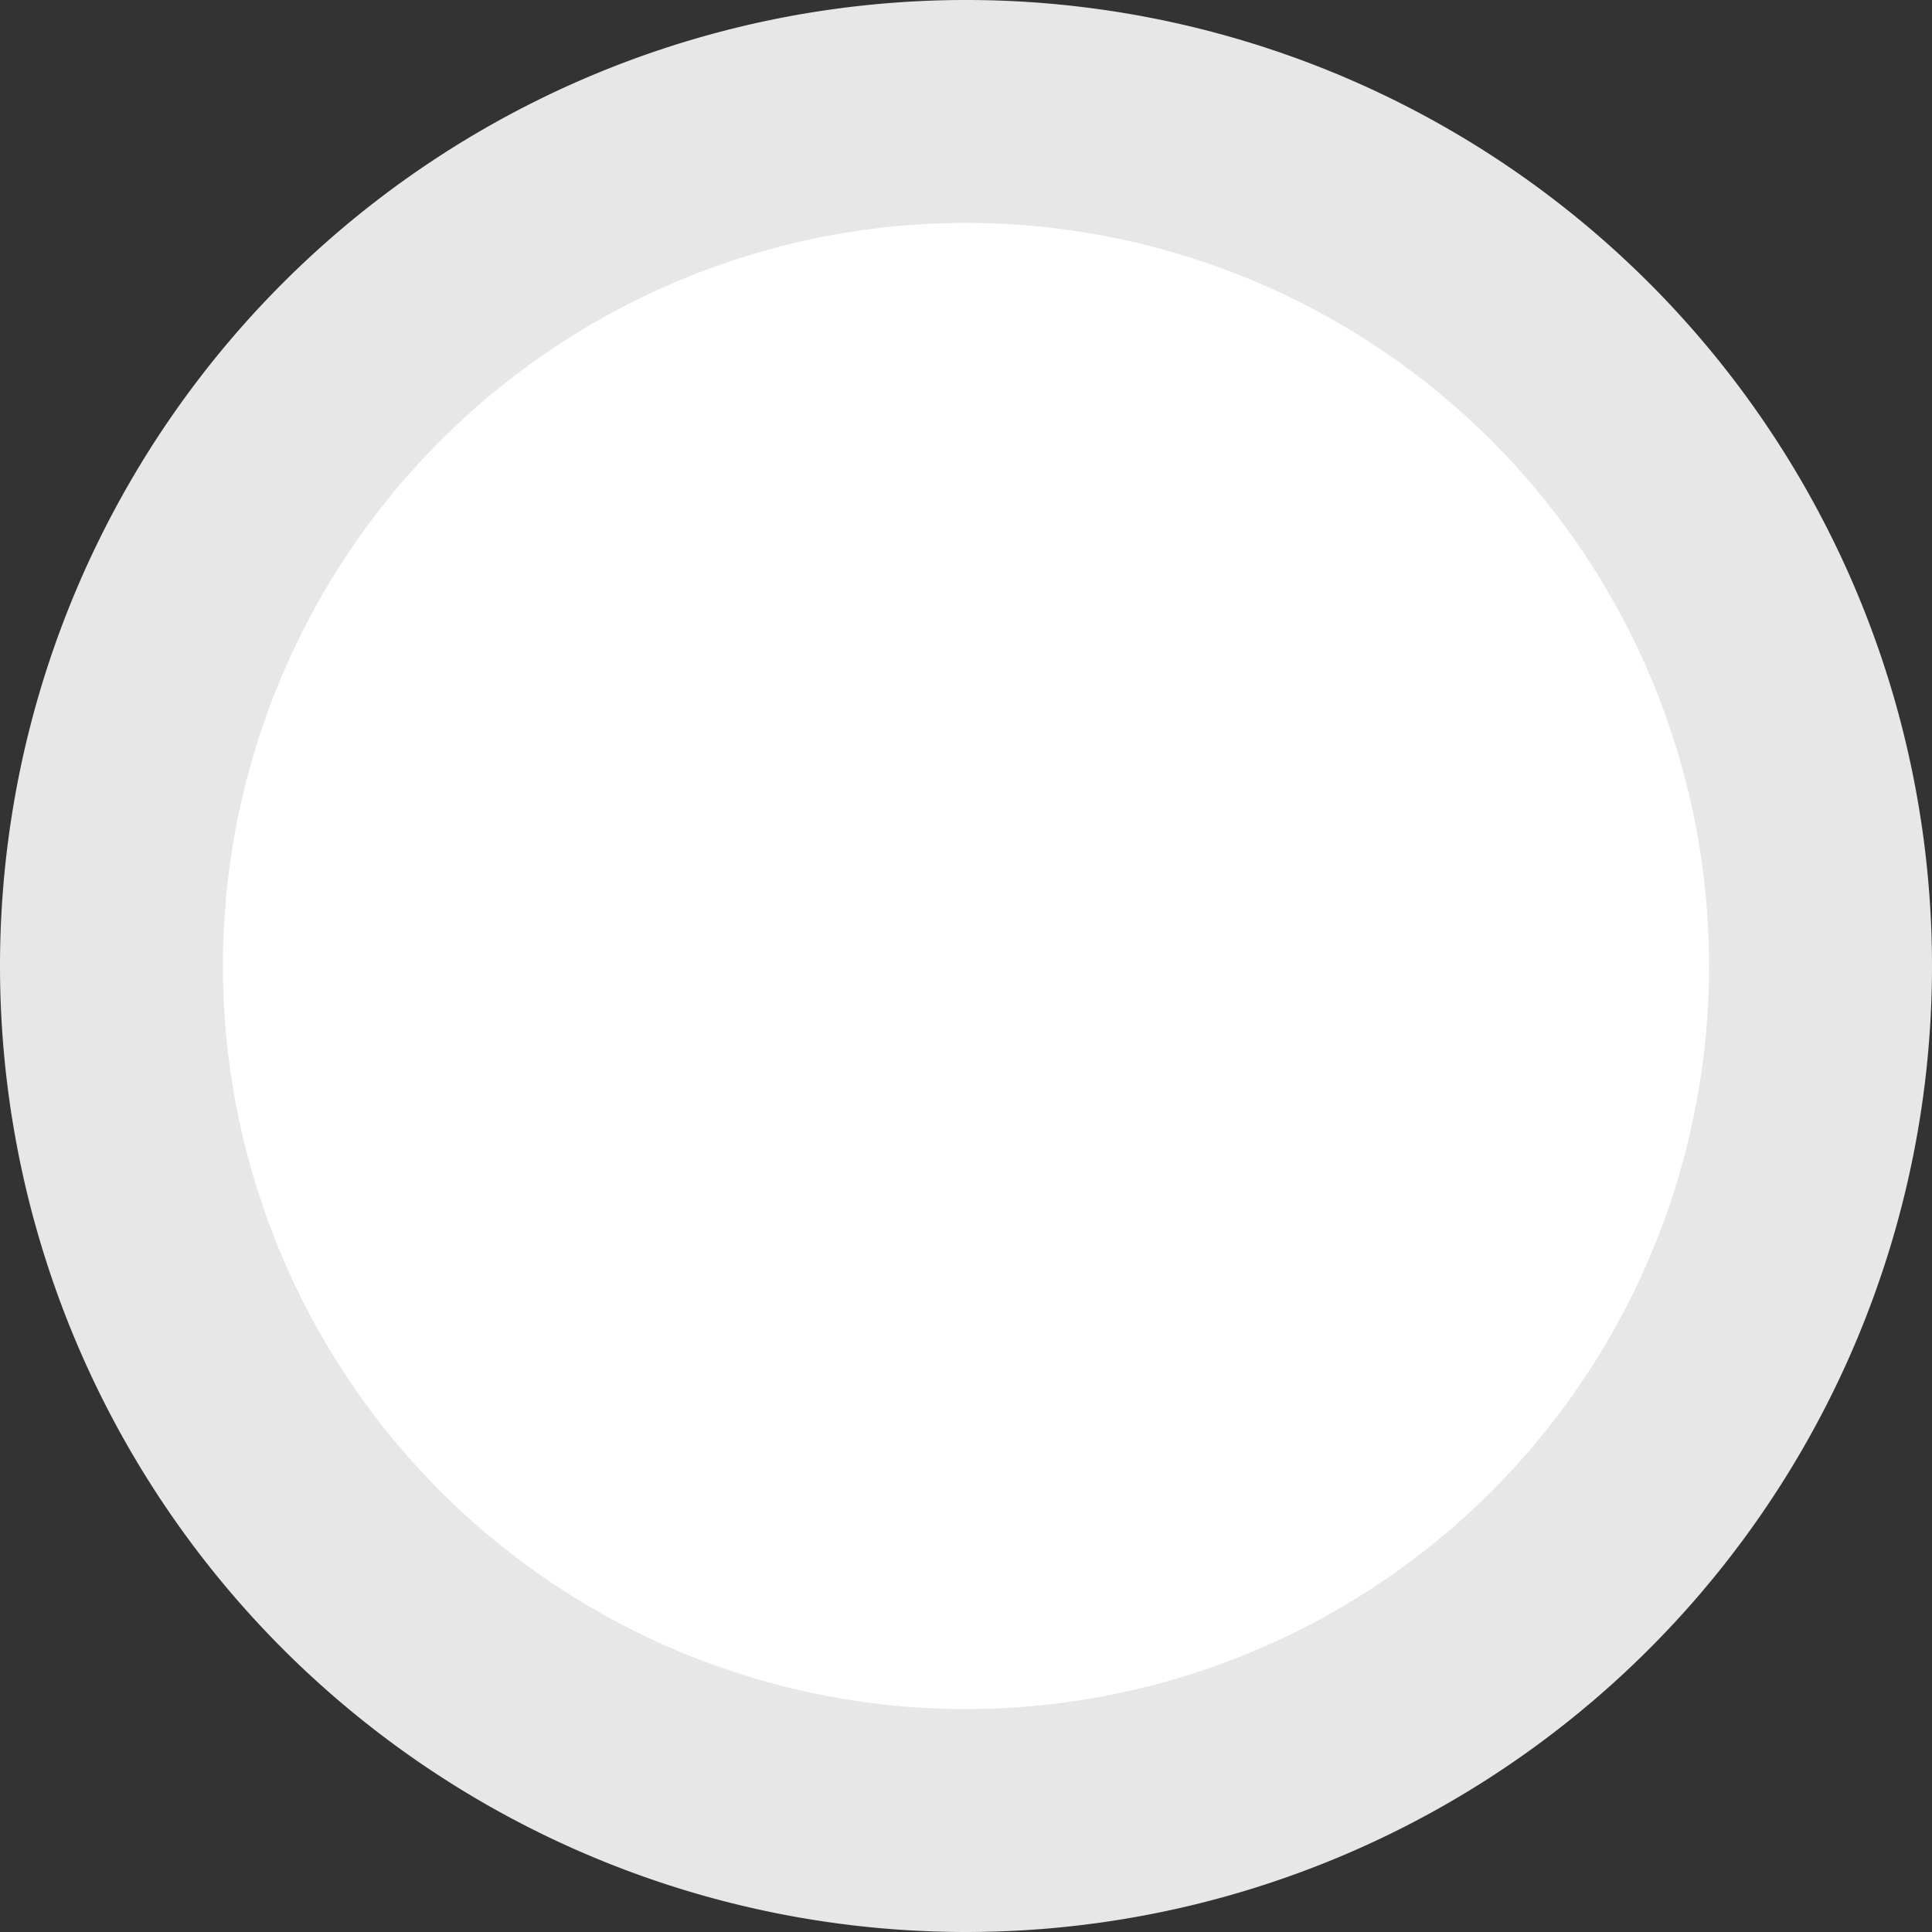
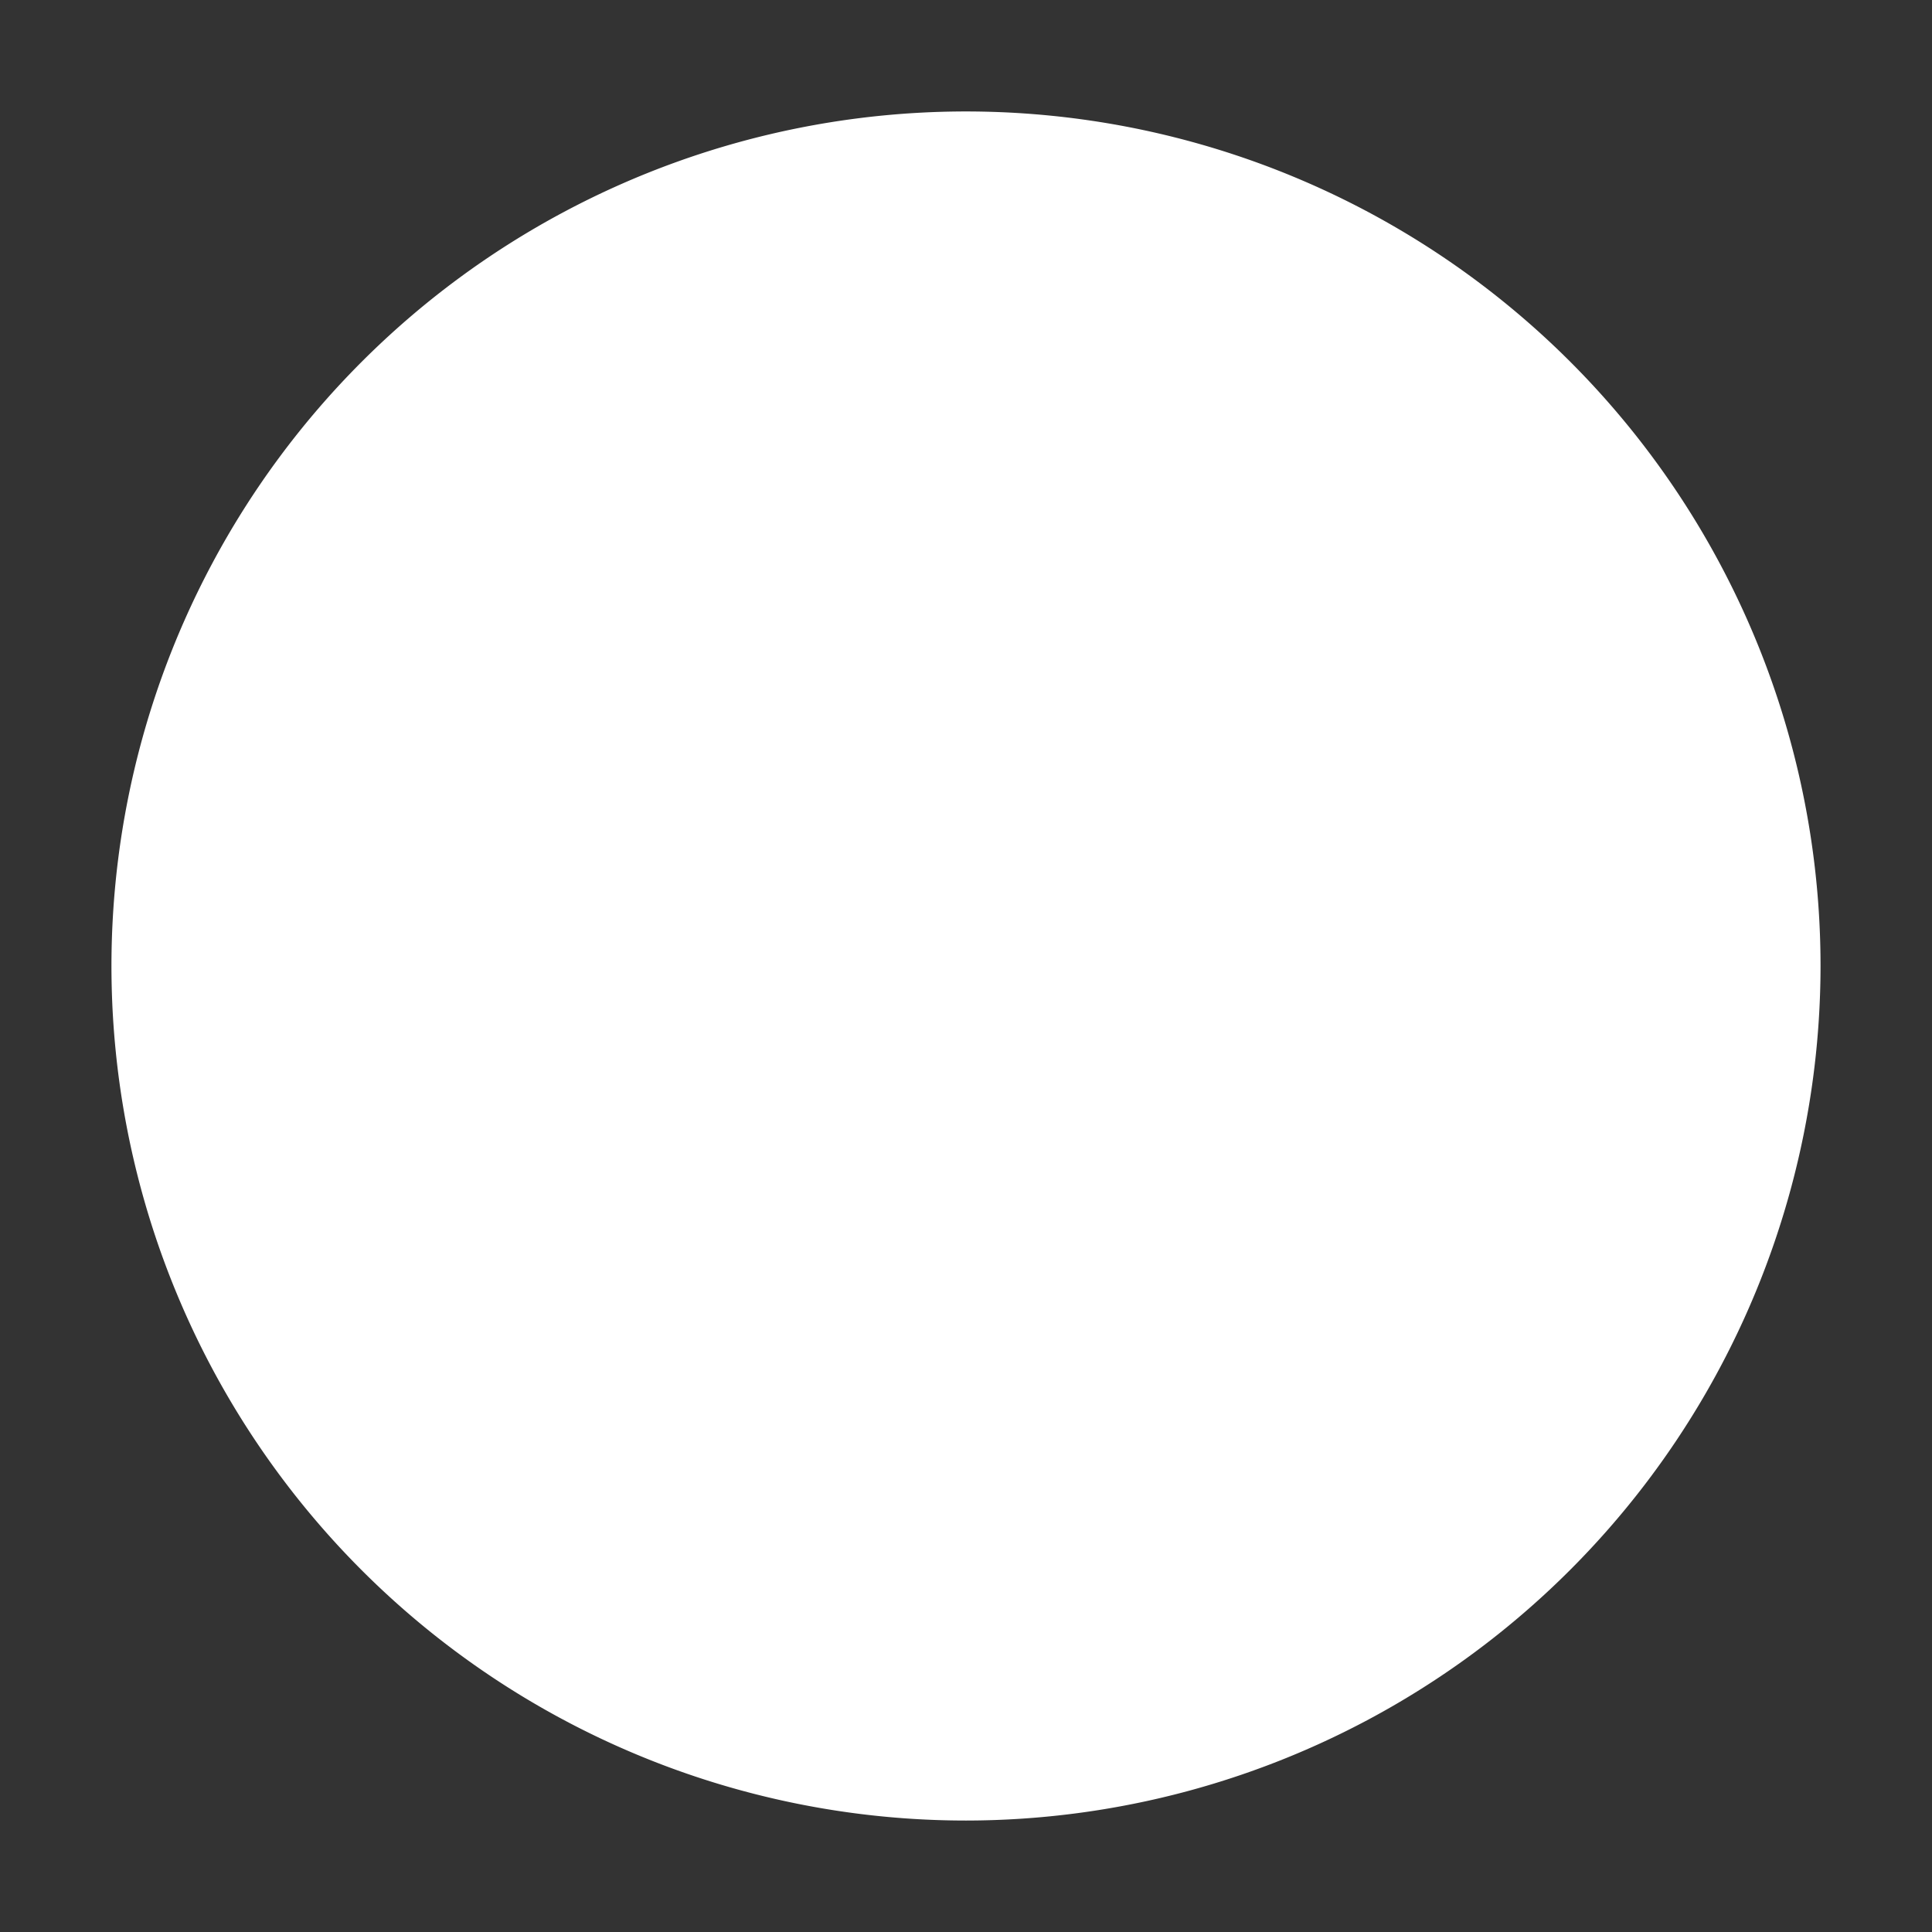
<svg xmlns="http://www.w3.org/2000/svg" viewBox="0 0 26 26">
  <rect x="0" y="0" width="26" height="26" fill="#333333" stroke="none" />
  <defs>
    <style>.cls-1{fill:#fff;}.cls-2{fill:#e7e7e7;}</style>
  </defs>
  <title>Asset 10</title>
  <g id="Layer_2" data-name="Layer 2">
    <g id="Layer_1-2" data-name="Layer 1">
      <path class="cls-1" d="M13,24.5A11.5,11.5,0,1,1,24.5,13,11.51,11.51,0,0,1,13,24.5Z" />
-       <path class="cls-2" d="M13,3A10,10,0,1,1,3,13,10,10,0,0,1,13,3m0-3A13,13,0,0,0,0,13H0a13,13,0,0,0,26,0h0A13,13,0,0,0,13,0Z" />
    </g>
  </g>
</svg>